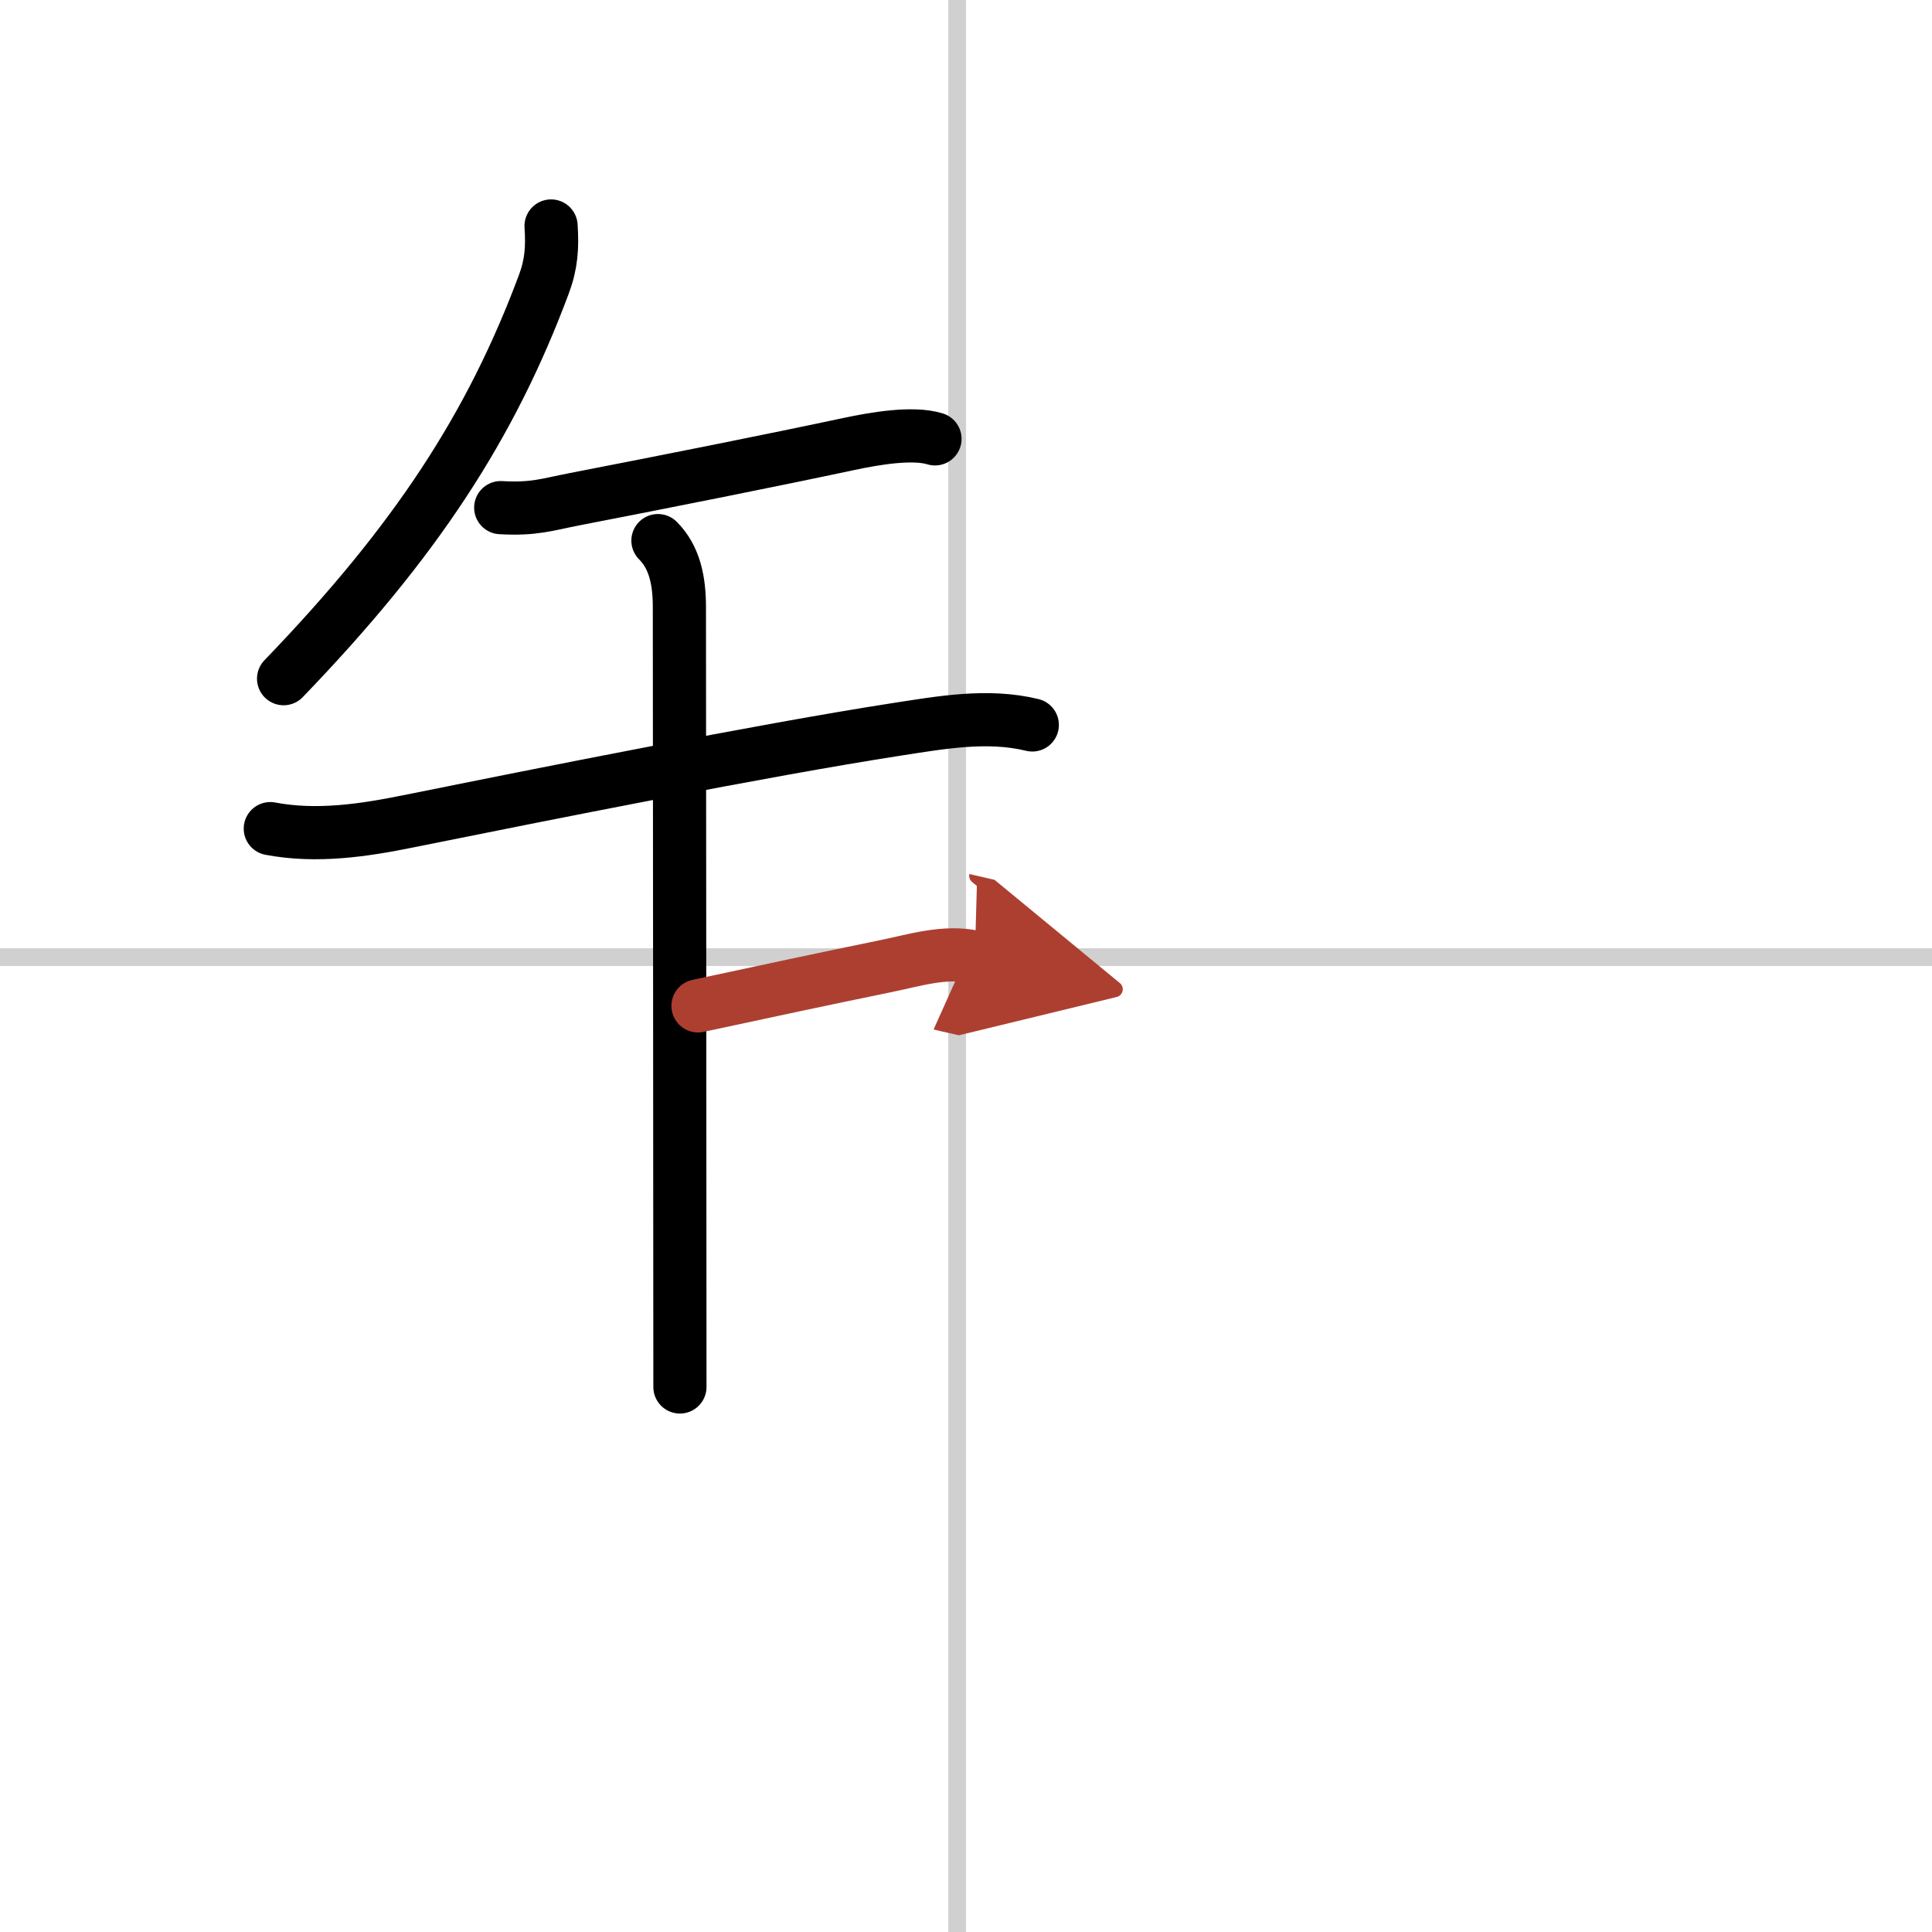
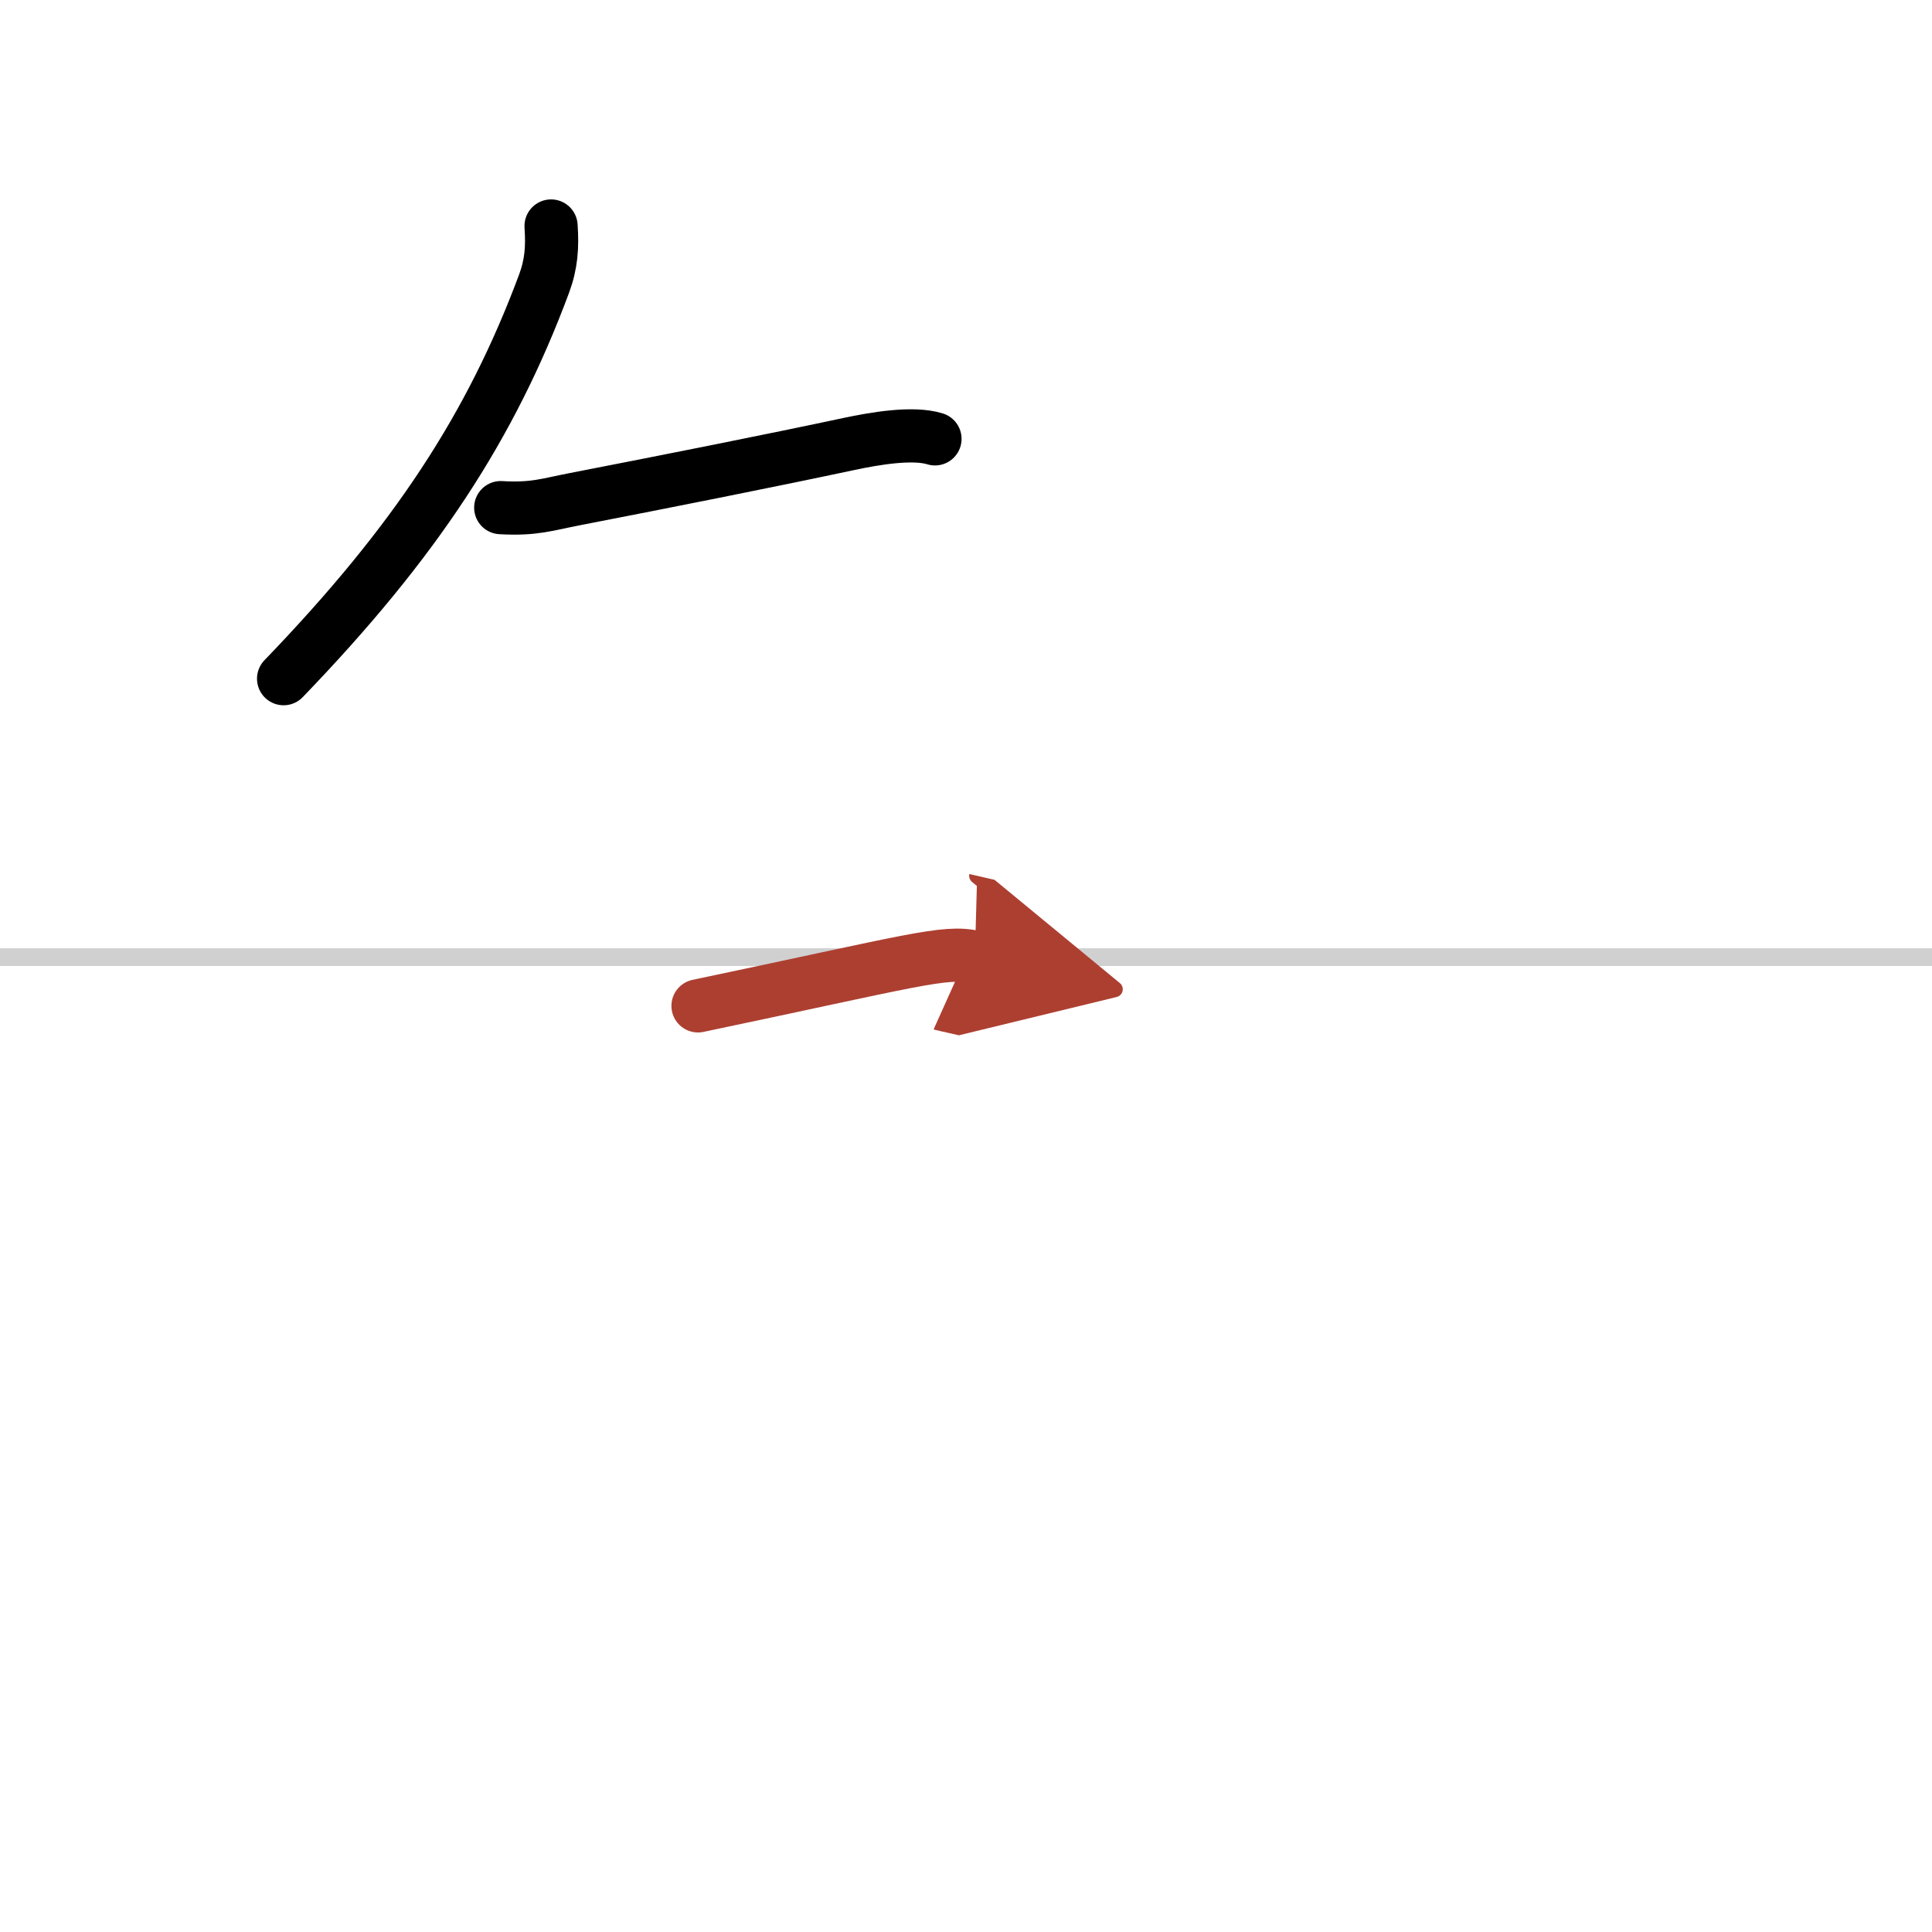
<svg xmlns="http://www.w3.org/2000/svg" width="400" height="400" viewBox="0 0 109 109">
  <defs>
    <marker id="a" markerWidth="4" orient="auto" refX="1" refY="5" viewBox="0 0 10 10">
      <polyline points="0 0 10 5 0 10 1 5" fill="#ad3f31" stroke="#ad3f31" />
    </marker>
  </defs>
  <g fill="none" stroke="#000" stroke-linecap="round" stroke-linejoin="round" stroke-width="3">
-     <rect width="100%" height="100%" fill="#fff" stroke="#fff" />
-     <line x1="54" x2="54" y2="109" stroke="#d0d0d0" stroke-width="1" />
    <line x2="109" y1="54" y2="54" stroke="#d0d0d0" stroke-width="1" />
    <path d="m31.09 12.75c0.08 1.2 0.02 2.14-0.4 3.27-2.98 8-7.21 14.51-14.69 22.27" />
    <path d="m28.25 28.64c1.88 0.11 2.64-0.18 4.14-0.47 5.36-1.04 11.19-2.2 15.5-3.12 1.46-0.31 3.61-0.68 4.86-0.29" />
-     <path d="m15.25 46.75c2.62 0.5 5.31 0.09 7.77-0.41 7.59-1.53 20.04-4.02 27.5-5.18 2.54-0.39 5.18-0.88 7.72-0.26" />
-     <path d="m37.12 30.5c0.94 0.94 1.21 2.25 1.21 3.75 0 1.02 0.03 36.12 0.03 44" />
-     <path d="M39.38,56.75c4.03-0.87,7.28-1.56,10.49-2.22C51.53,54.2,53.3,53.61,55,54" marker-end="url(#a)" stroke="#ad3f31" />
+     <path d="M39.38,56.75C51.53,54.2,53.3,53.61,55,54" marker-end="url(#a)" stroke="#ad3f31" />
  </g>
</svg>